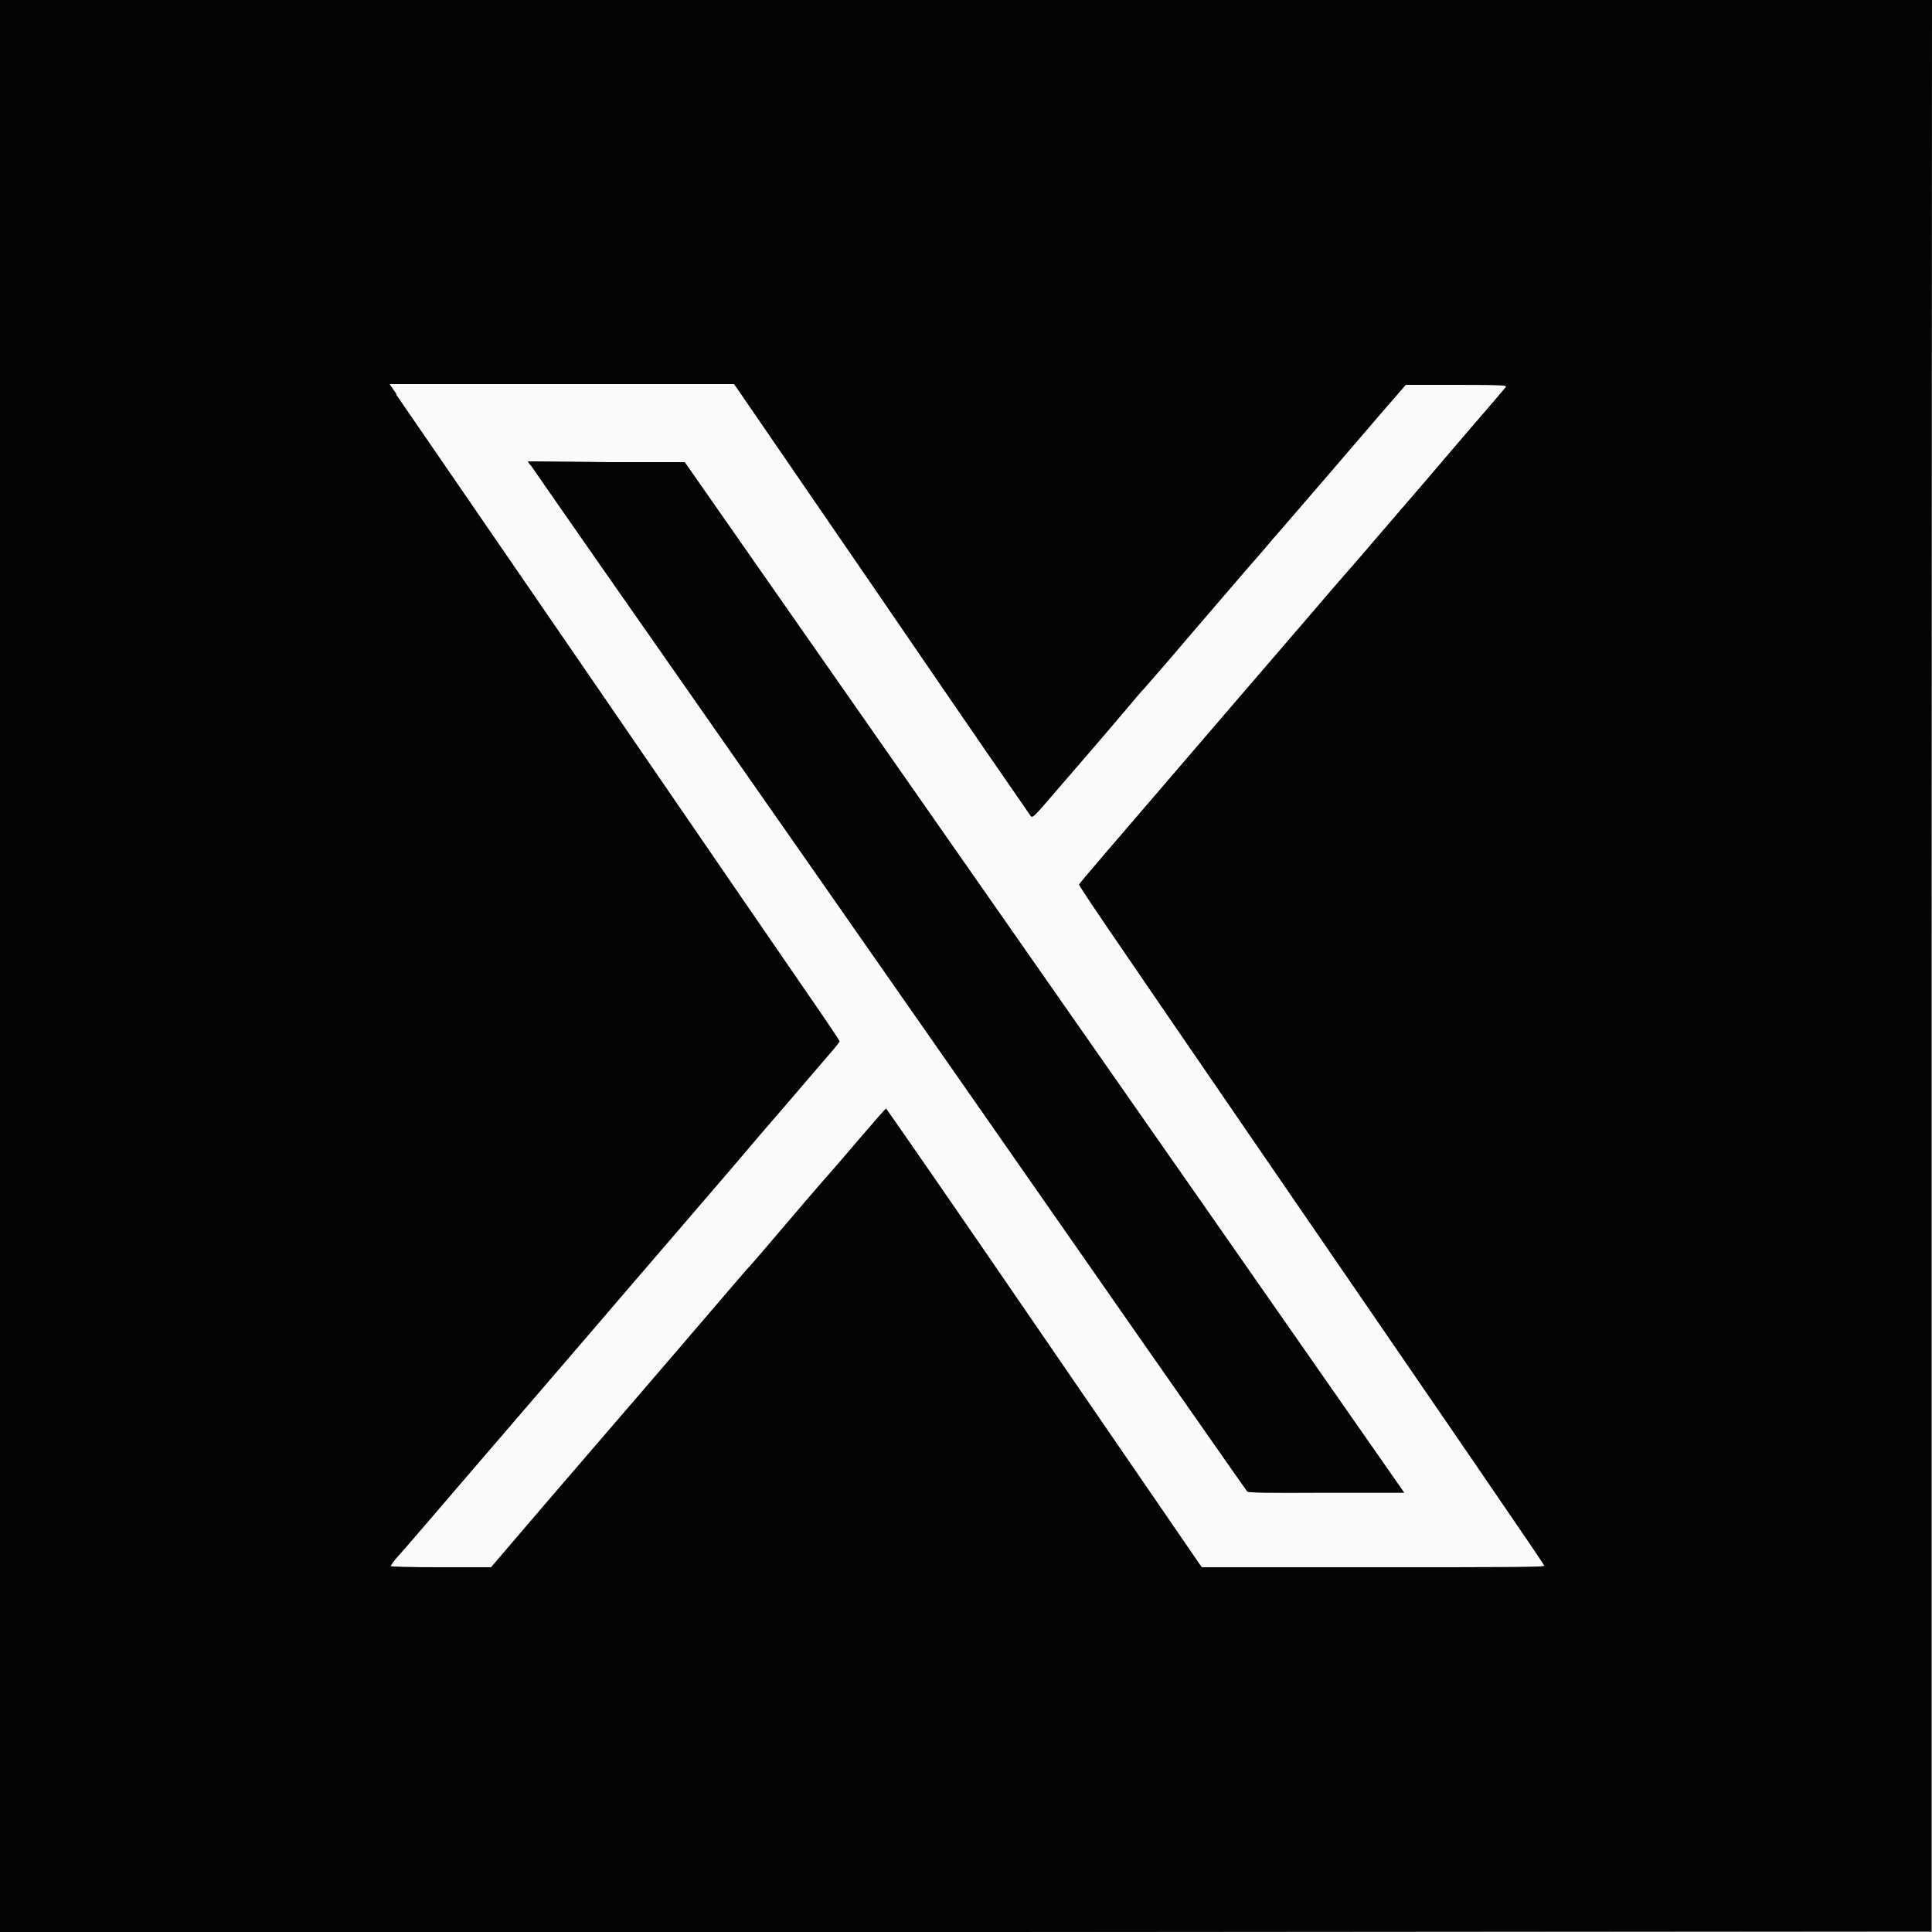
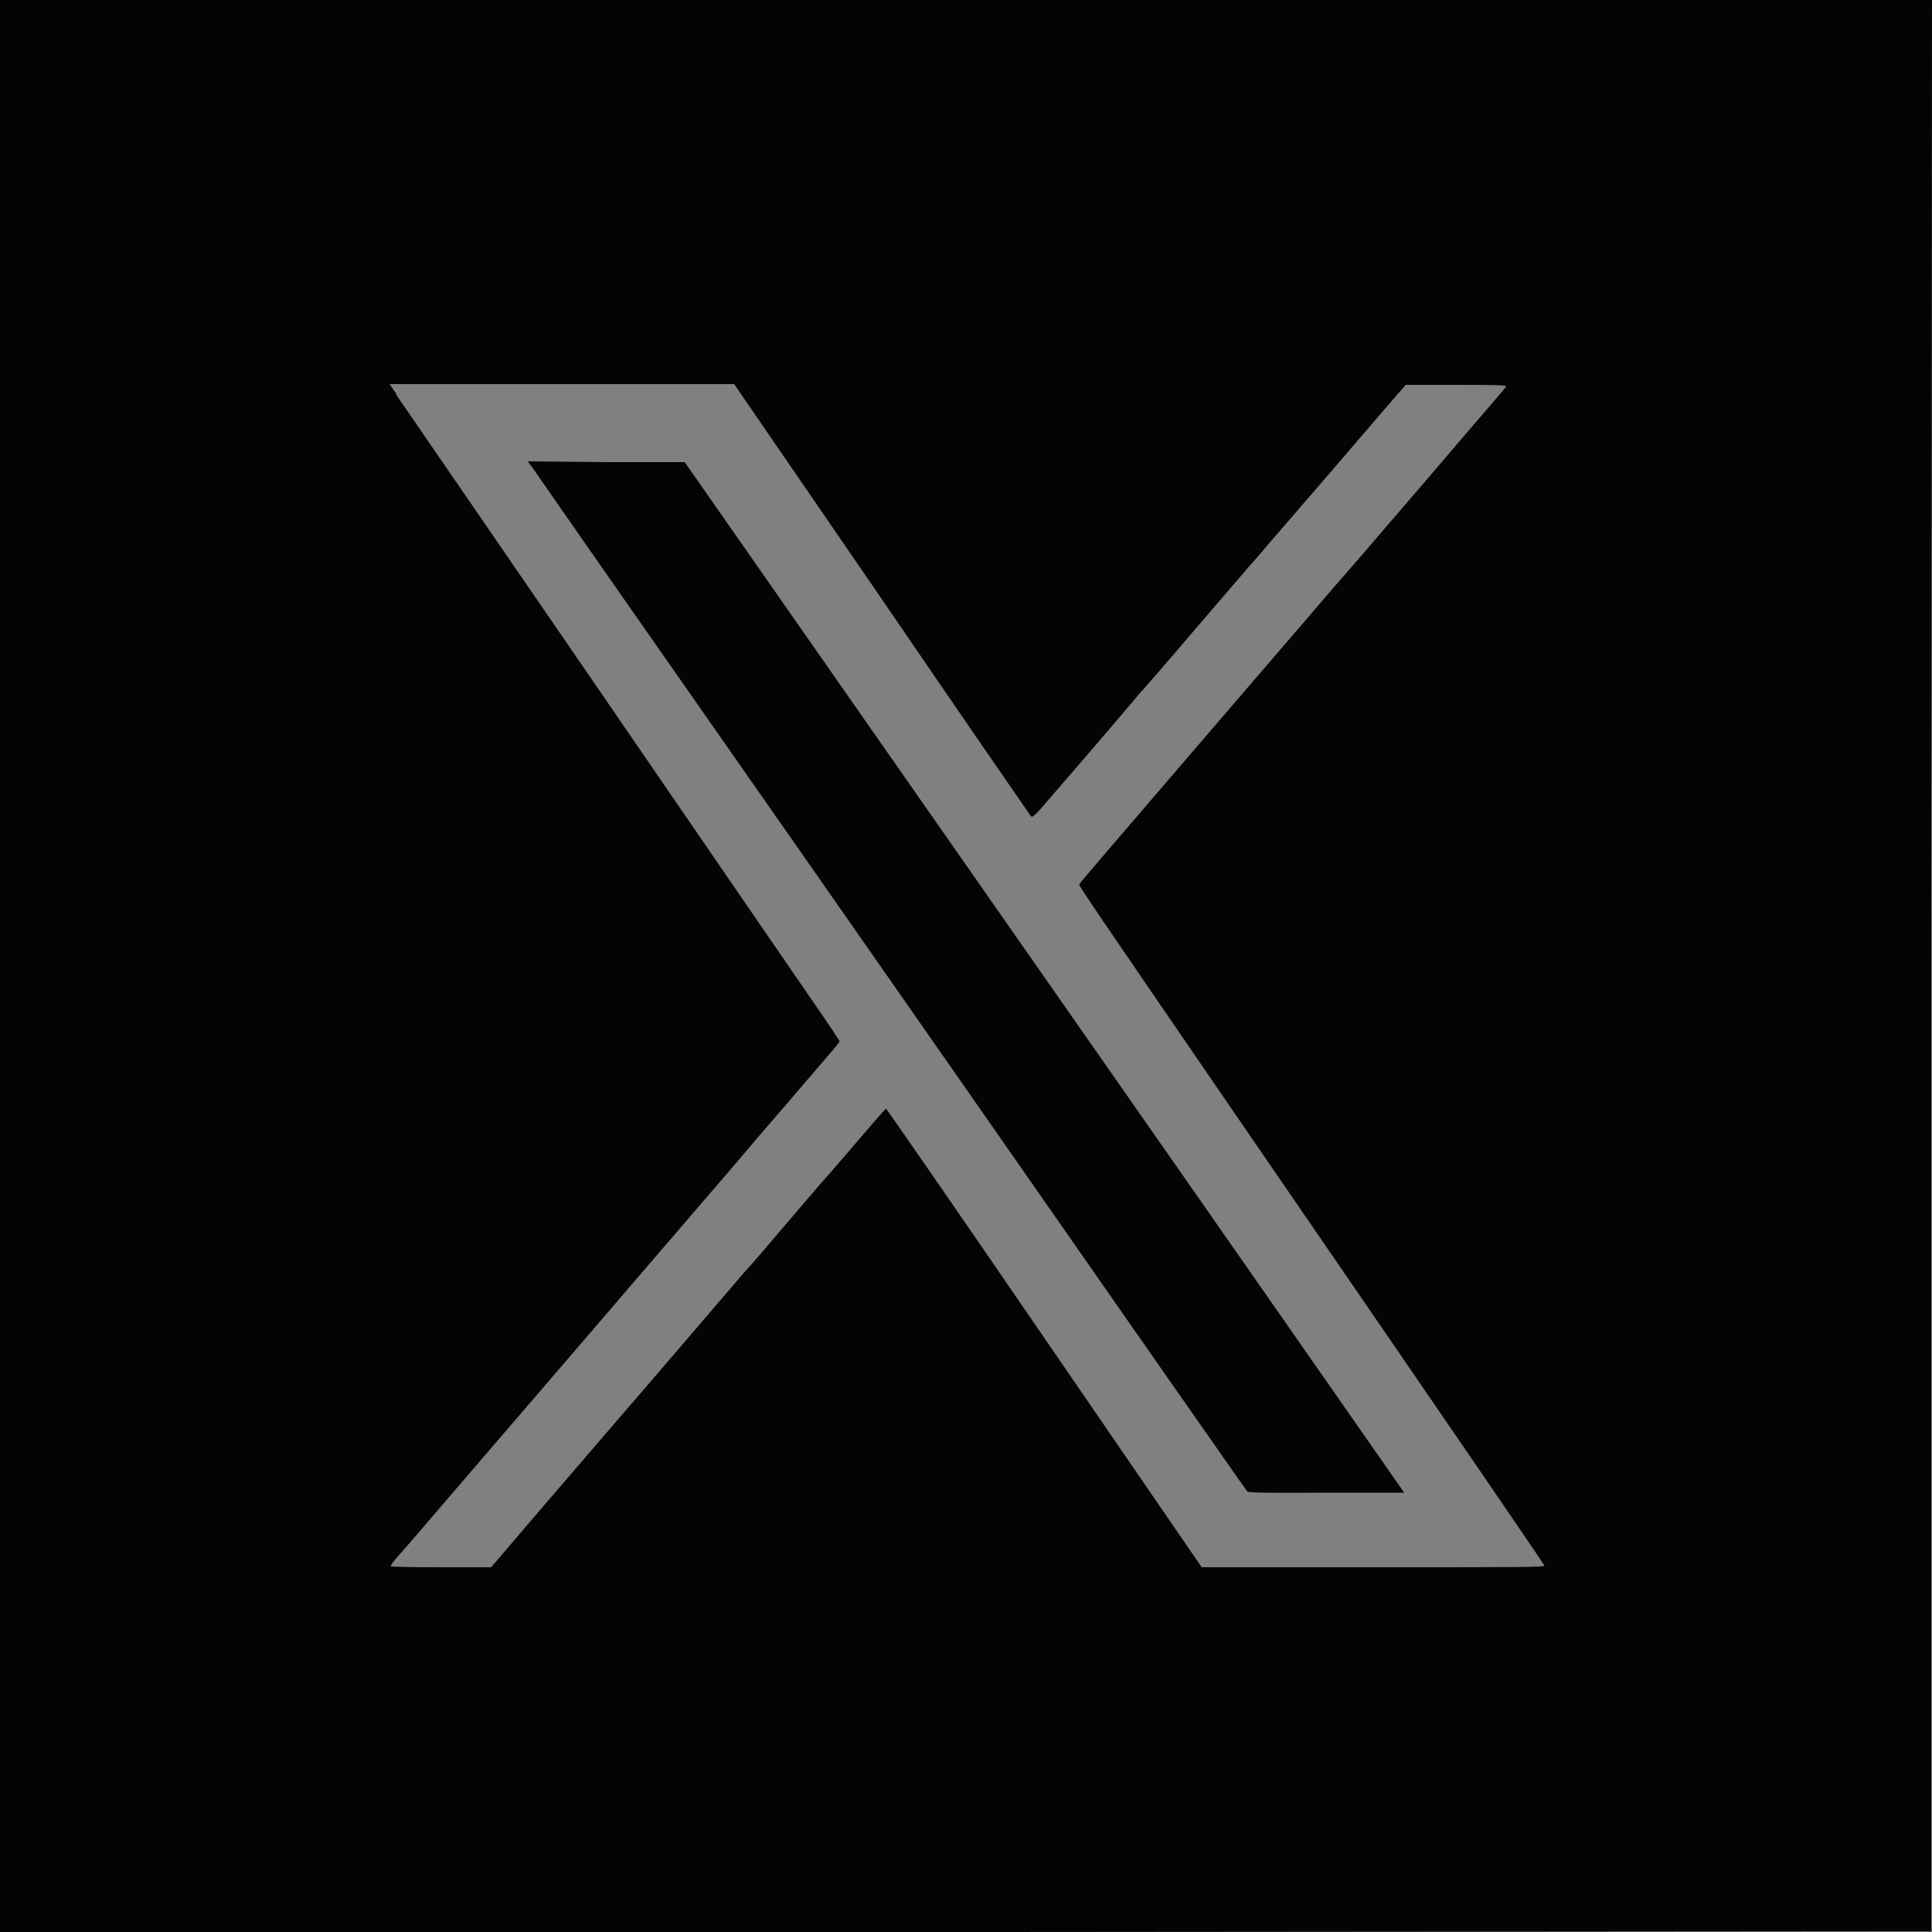
<svg xmlns="http://www.w3.org/2000/svg" height="50" viewBox="0 0 50 50" width="50">
  <rect x="0" y="0" width="50" height="50" fill="#808080" stroke="none" />
  <g fill-rule="evenodd">
-     <path d="m10.25 10.21c.1.14 2.43 3.54 5.18 7.54 2.75 4.01 5.29 7.71 5.65 8.23s.65.96.65.97-.13.18-.3.37c-.16.19-.62.72-1.02 1.19-.4.46-1.07 1.24-1.49 1.74-.42.49-1.17 1.36-1.65 1.92-.49.57-1.36 1.58-1.94 2.26-1.8 2.09-2.06 2.4-3.43 3.99-.73.85-1.43 1.67-1.56 1.81s-.23.28-.23.3.46.03 1.3.03h1.3l1.42-1.66c.78-.91 1.56-1.81 1.72-2 .35-.4 3-3.49 3.23-3.76.09-.1.21-.25.28-.32s.59-.68 1.16-1.35 1.06-1.23 1.08-1.25.32-.37.67-.78.65-.75.66-.75 1.82 2.61 4.01 5.81c2.19 3.19 4.02 5.86 4.07 5.93l.09.13h4.44c3.65 0 4.44 0 4.43-.04s-2.14-3.15-7.6-11.1c-3.93-5.73-4.45-6.49-4.44-6.53s.55-.66 4.07-4.76c.6-.7 1.44-1.67 1.85-2.15s.83-.97.93-1.08.61-.7 1.13-1.31c.53-.61 1.42-1.65 1.98-2.31.57-.66 1.05-1.22 1.08-1.26.04-.05-.03-.06-1.27-.06h-1.32l-.59.68c-.78.91-2.19 2.55-2.59 3.01-.18.2-.4.46-.49.57s-.28.32-.41.47-.79.92-1.46 1.7c-.67.79-1.24 1.44-1.25 1.45-.01 0-.16.18-.32.37-.29.34-.58.69-1.93 2.25-.59.69-.62.72-.67.65-.03-.04-1.77-2.56-3.86-5.62l-3.81-5.55h-4.46s-4.46 0-4.46 0l.18.26m3.47 1.83c.03.05.87 1.25 1.85 2.66 1.87 2.67 9.21 13.18 13.92 19.94 1.51 2.16 2.76 3.95 2.78 3.97.03.03.47.04 2.05.03h2.01s-5.26-7.54-5.26-7.54c-2.89-4.14-7.08-10.14-9.31-13.33l-4.05-5.8h-2.03s-2.03-.02-2.03-.02l.06.09" fill="#fafafa" />
    <path d="m0 25v25h24.99s24.99-.02 24.99-.02v-24.99s.02-24.99.02-24.99h-50zm.02.02c0 13.75 0 19.37 0 12.5 0-6.88 0-18.13 0-25 0-6.88 0-1.25 0 12.5m10.23-14.81c.1.14 2.43 3.54 5.18 7.54 2.75 4.01 5.29 7.71 5.65 8.23s.65.96.65.97-.13.18-.3.37c-.16.19-.62.72-1.02 1.19-.4.46-1.07 1.24-1.49 1.74-.42.49-1.17 1.36-1.65 1.92-.49.57-1.36 1.58-1.94 2.26-1.8 2.09-2.06 2.4-3.43 3.99-.73.85-1.43 1.67-1.56 1.81s-.23.28-.23.3.46.03 1.3.03h1.3l1.42-1.66c.78-.91 1.56-1.81 1.72-2 .35-.4 3-3.49 3.23-3.76.09-.1.21-.25.28-.32s.59-.68 1.16-1.35 1.06-1.23 1.08-1.25.32-.37.67-.78.65-.75.66-.75 1.82 2.61 4.01 5.81c2.19 3.19 4.02 5.86 4.07 5.93l.09.13h4.44c3.65 0 4.44 0 4.43-.04s-2.14-3.15-7.6-11.1c-3.93-5.73-4.45-6.49-4.44-6.53s.55-.66 4.07-4.76c.6-.7 1.44-1.67 1.85-2.15s.83-.97.93-1.08.61-.7 1.13-1.31c.53-.61 1.42-1.65 1.98-2.31.57-.66 1.05-1.22 1.08-1.26.04-.05-.03-.06-1.27-.06h-1.32l-.59.68c-.78.91-2.19 2.55-2.59 3.01-.18.2-.4.46-.49.57s-.28.32-.41.47-.79.92-1.46 1.7c-.67.79-1.24 1.44-1.25 1.45-.01 0-.16.18-.32.37-.29.34-.58.69-1.93 2.25-.59.69-.62.72-.67.65-.03-.04-1.77-2.56-3.86-5.62l-3.81-5.55h-4.46s-4.46 0-4.46 0l.18.26m3.47 1.83c.03.05.87 1.25 1.85 2.66 1.87 2.67 9.21 13.18 13.92 19.94 1.51 2.16 2.76 3.95 2.78 3.97.03.03.47.04 2.05.03h2.01s-5.26-7.54-5.26-7.54c-2.89-4.14-7.08-10.14-9.31-13.33l-4.05-5.8h-2.03s-2.03-.02-2.03-.02l.06.09" fill="#040404" />
  </g>
</svg>